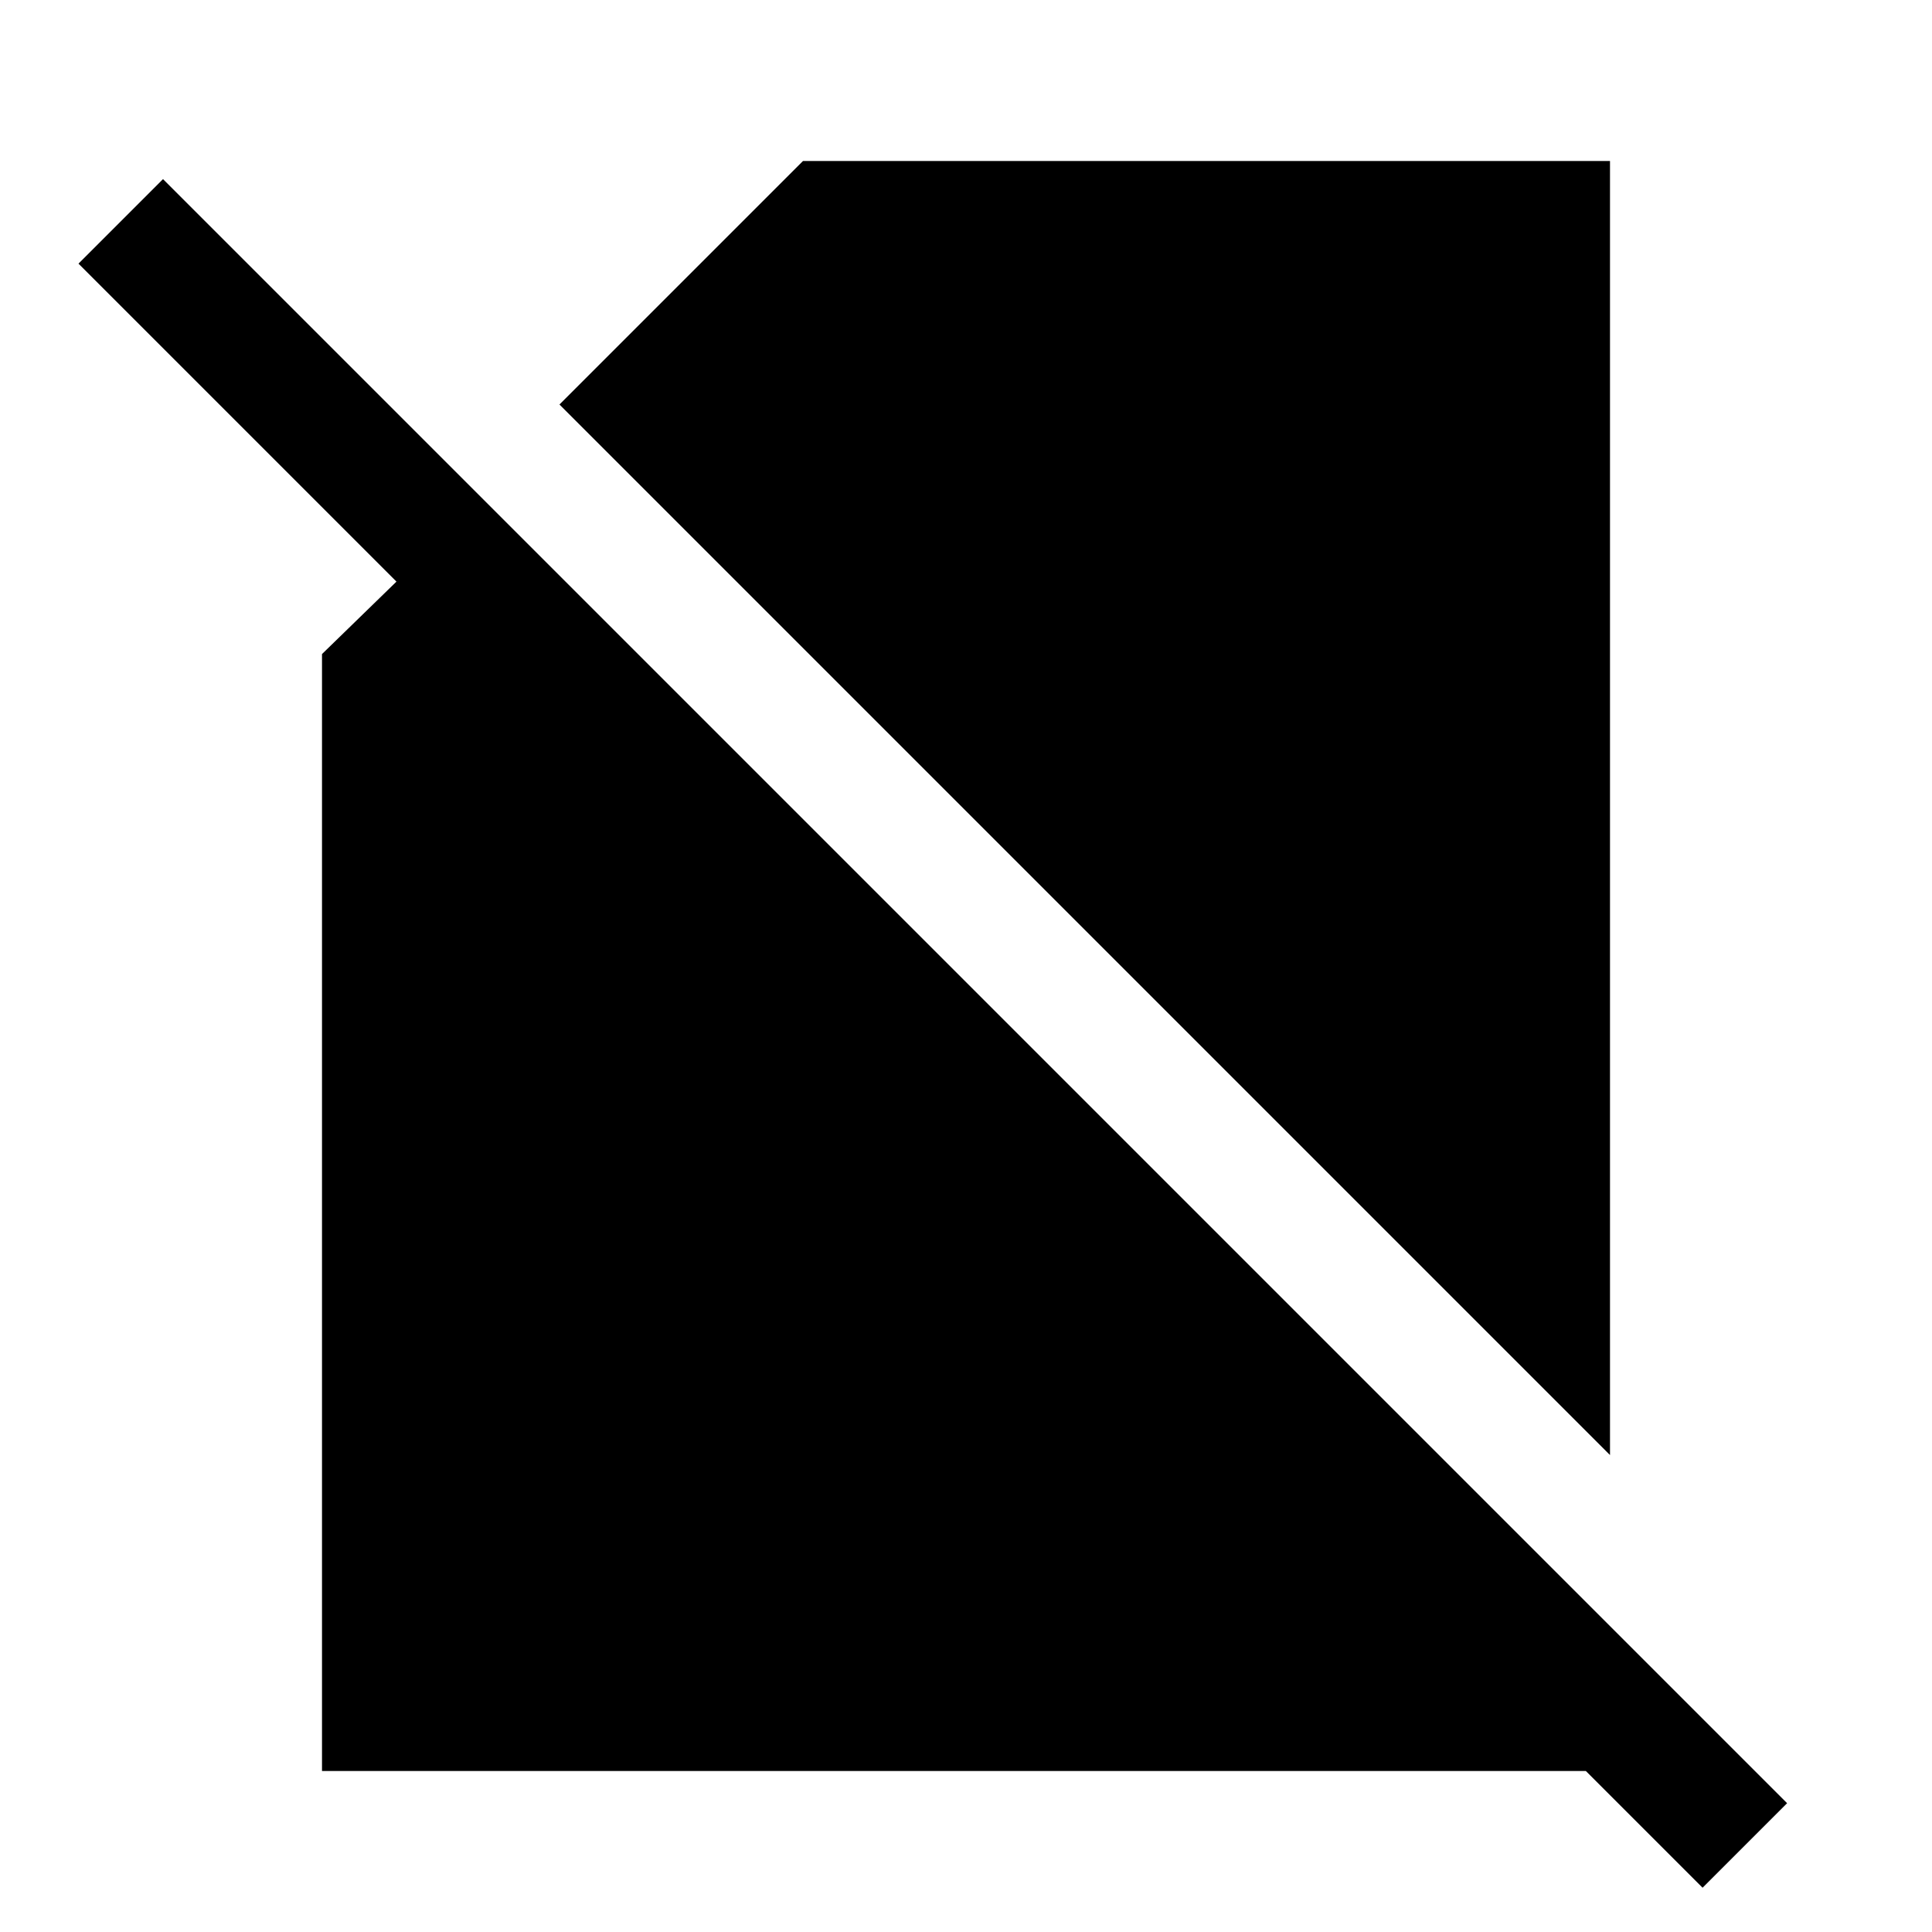
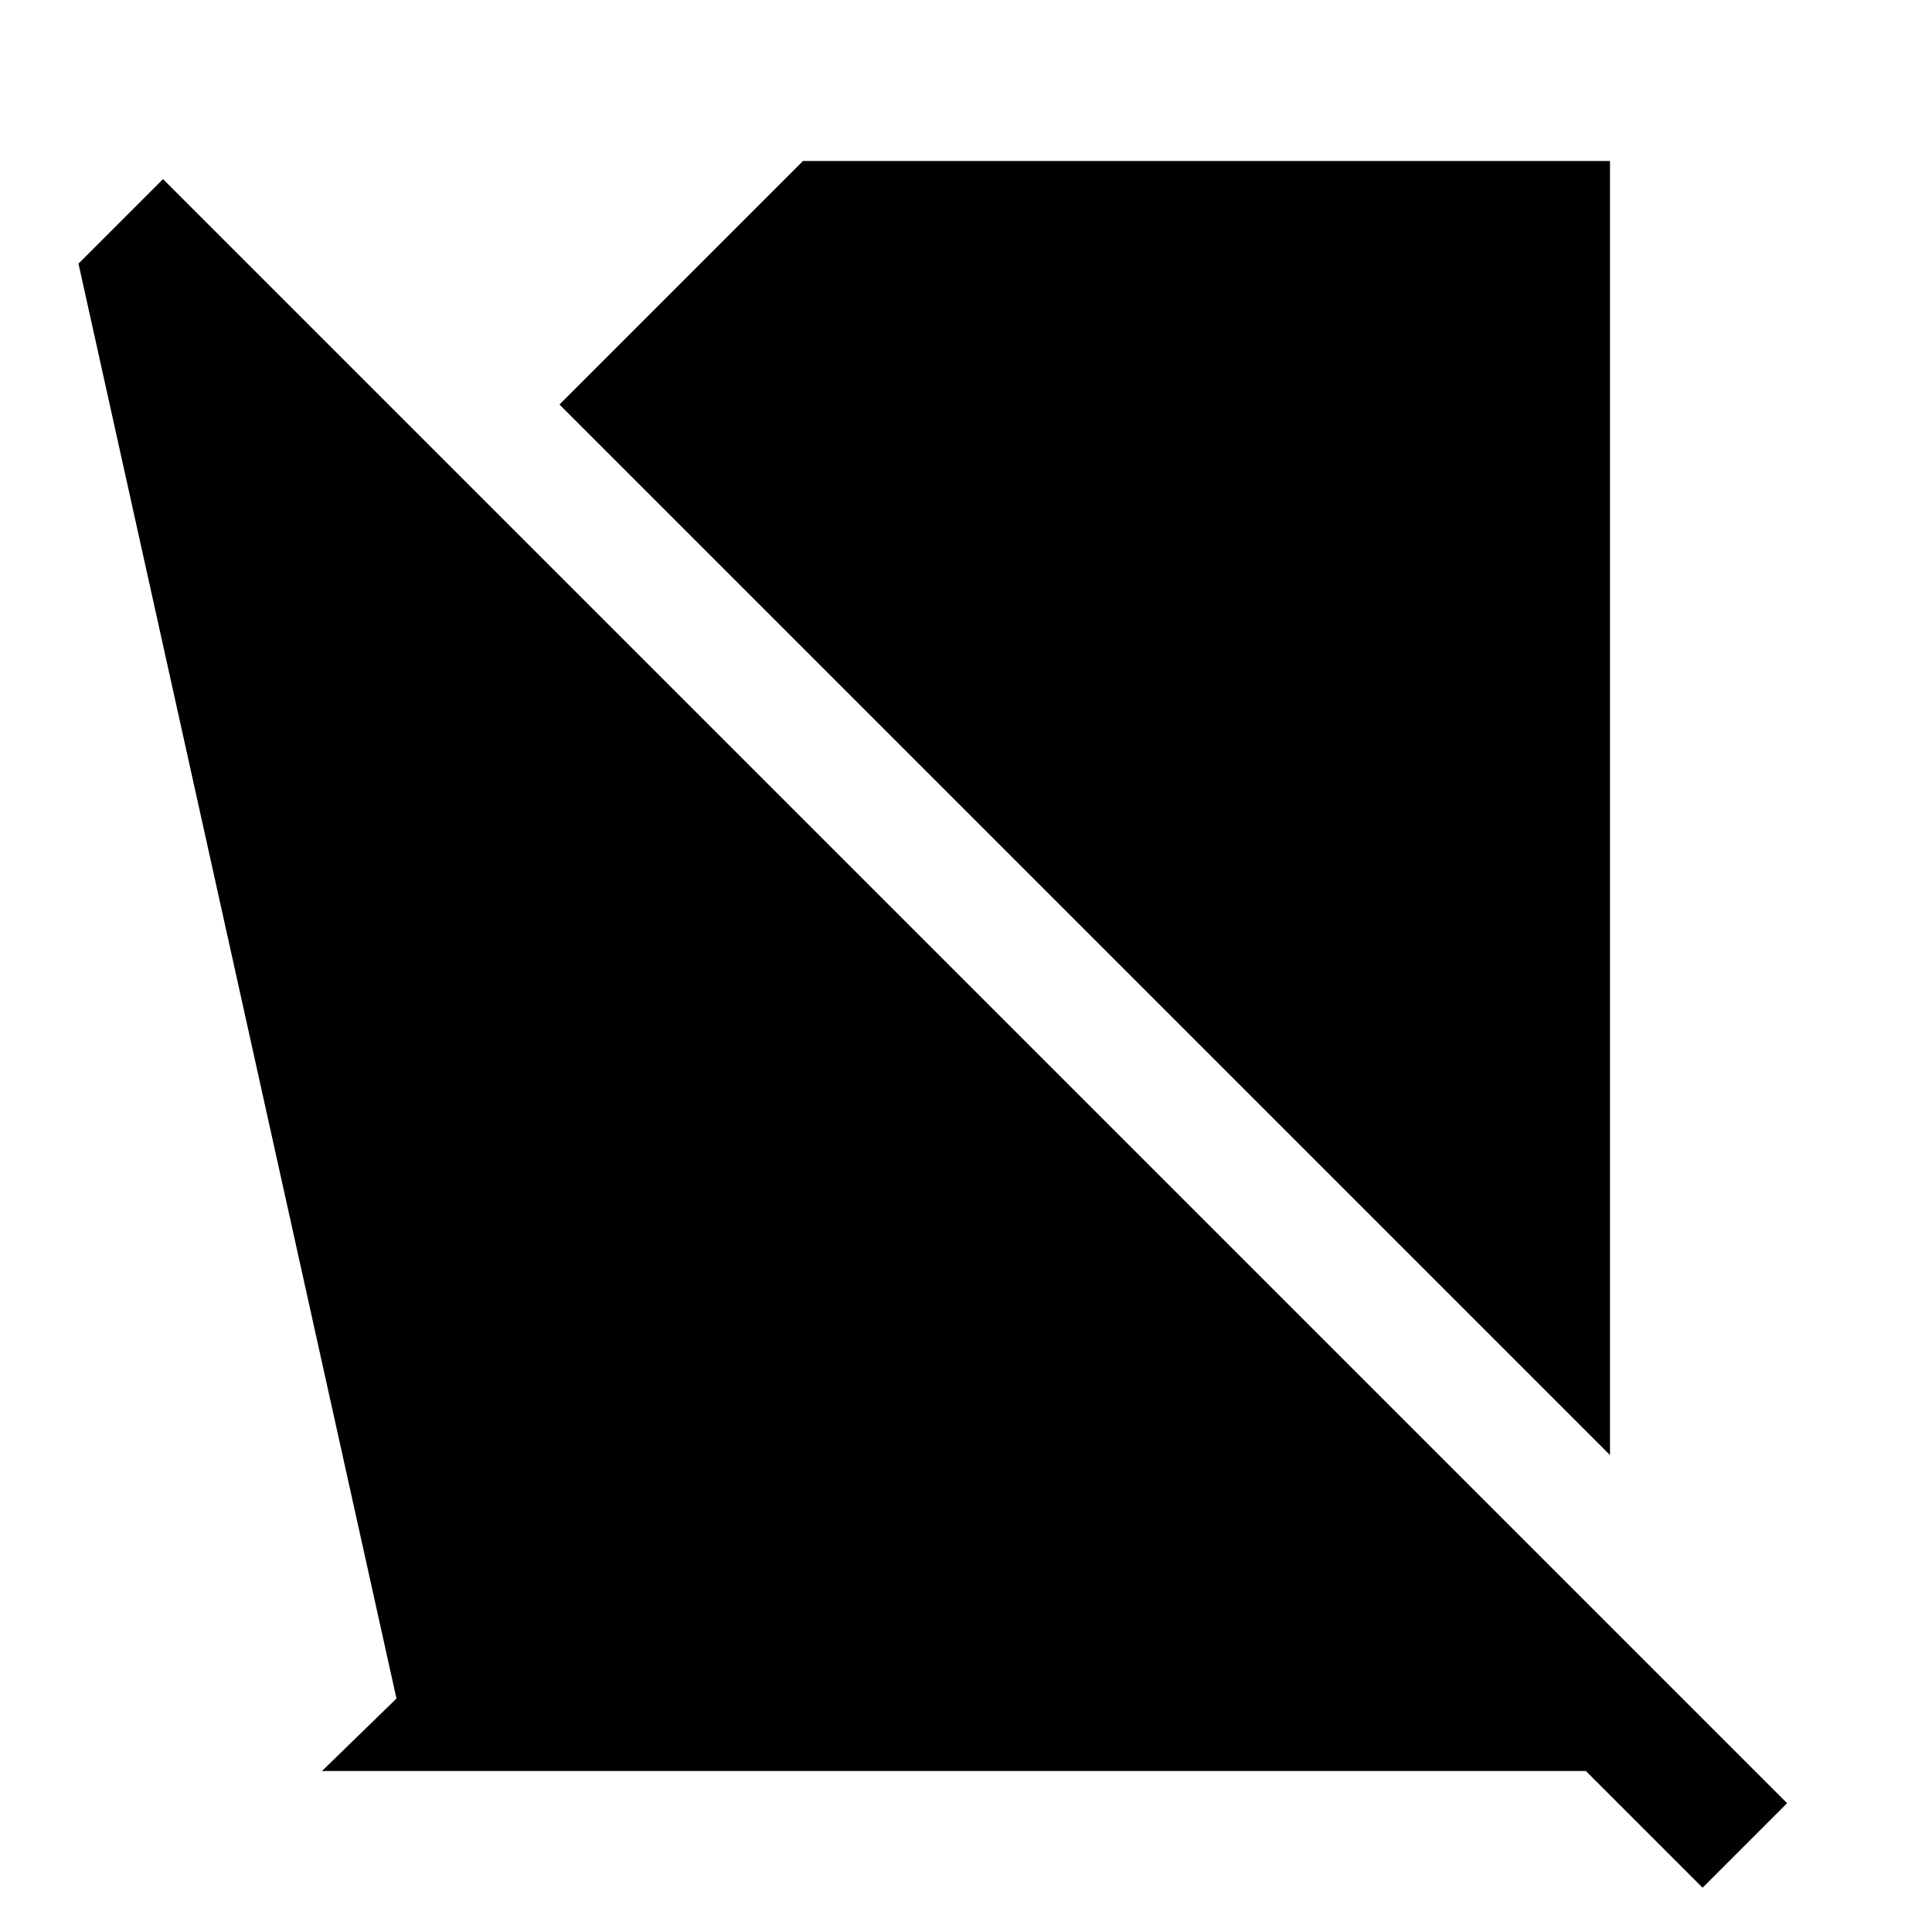
<svg xmlns="http://www.w3.org/2000/svg" width="48" height="48" viewBox="0 -960 960 960">
-   <path d="M800-237 278-759l121-121h401v643Zm46 215L657-211l42-42 101 101v72H160v-555l37-36L39-829l42-42L888-64l-42 42Z" />
+   <path d="M800-237 278-759l121-121h401v643Zm46 215L657-211l42-42 101 101v72H160l37-36L39-829l42-42L888-64l-42 42Z" />
</svg>